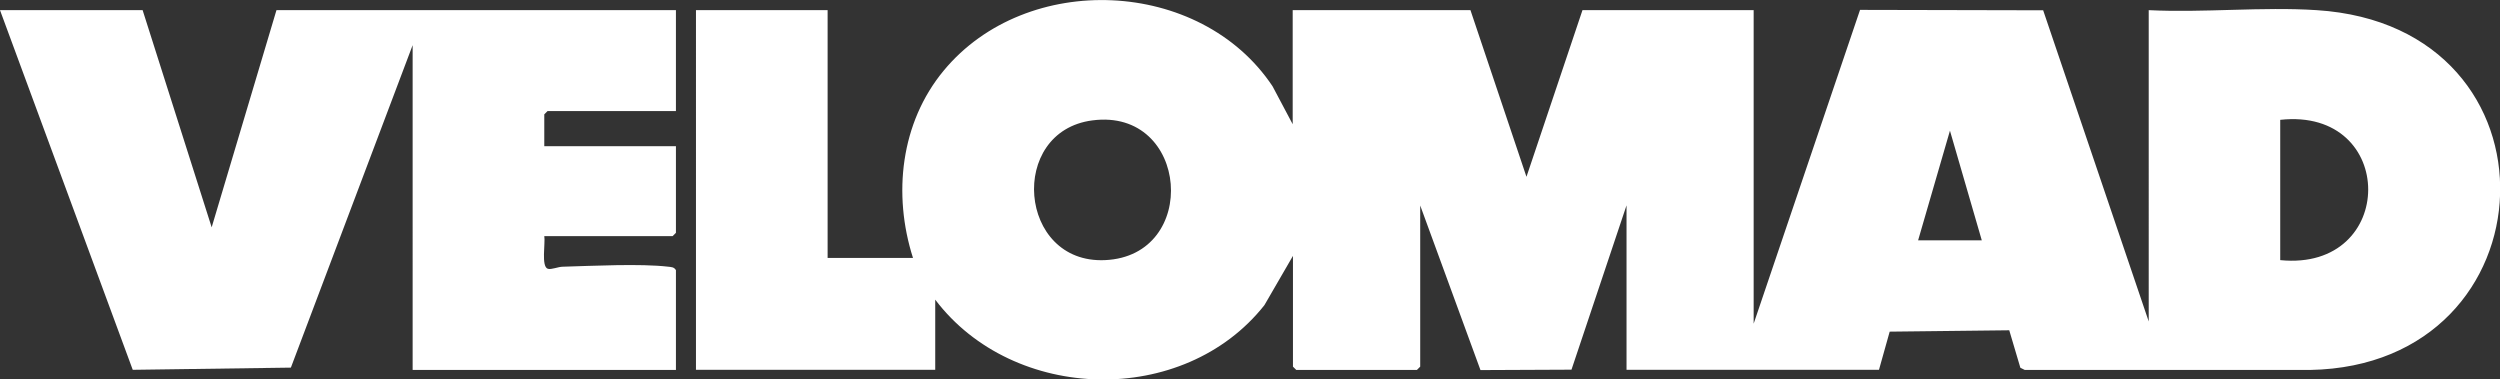
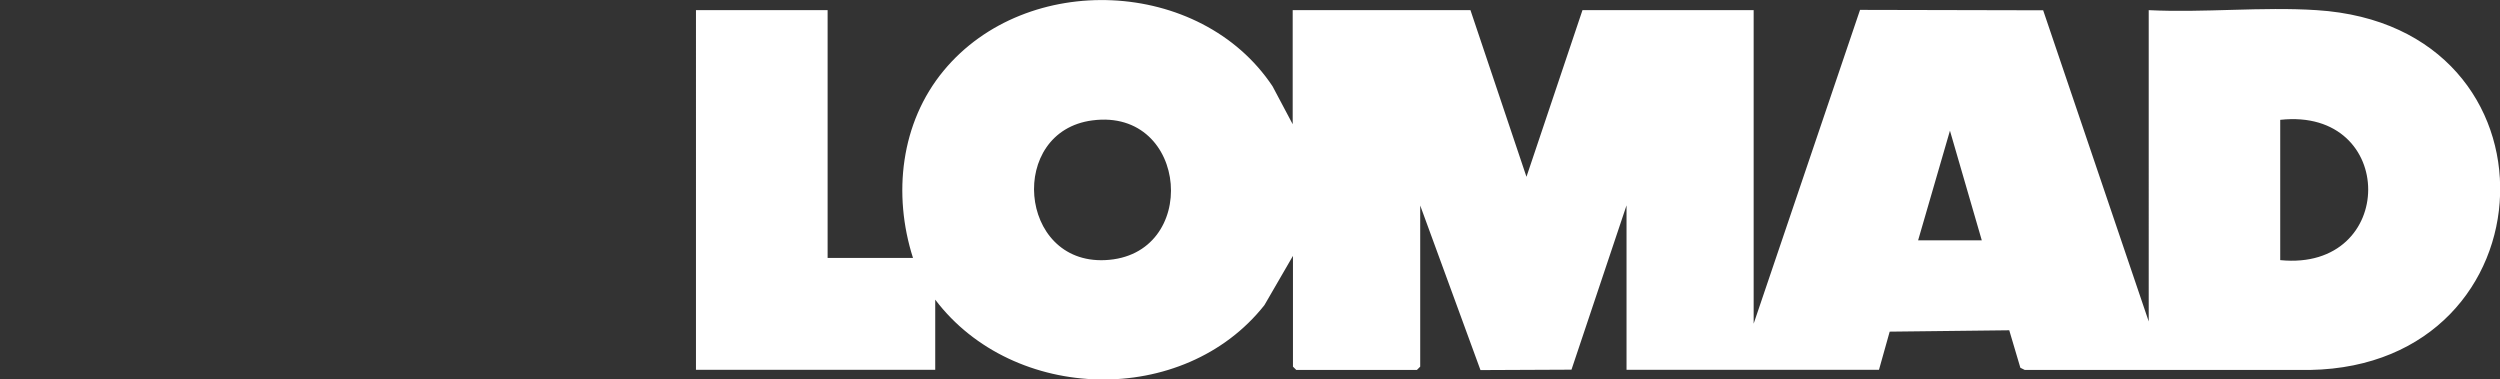
<svg xmlns="http://www.w3.org/2000/svg" id="Calque_2" data-name="Calque 2" viewBox="0 0 182.12 27.64">
  <rect x="0" y="0" width="182.12" height="27.64" fill="#333333" stroke="none" />
  <defs>
    <style>
      .cls-1 {
        fill: #fff;
      }
    </style>
  </defs>
  <g id="Calque_1-2" data-name="Calque 1">
    <g>
      <path class="cls-1" d="M66.51,18.79c-1.48-4.63-.91-9.85,2.24-13.65,6.03-7.28,18.69-6.75,23.95,1.14l1.47,2.77V.74h12.95l4.08,12.14,4.08-12.14h12.47v22.84l7.75-22.86,13.34.03,7.69,22.67V.74c4.01.2,8.26-.26,12.24,0,18.42,1.17,17.36,25.89-.48,26.21h-20.79s-.32-.16-.32-.16l-.81-2.73-8.71.1-.78,2.78h-18.39v-11.98l-4.01,11.97-6.63.03-4.39-11.99v11.74l-.24.24h-8.79l-.24-.24v-8.07l-2.08,3.59c-5.88,7.44-18.28,7.13-23.98-.4v5.11h-17.43V.74h9.59v18.05h6.24ZM79.58,8.77c-6.17.8-5.42,10.46.91,10.18,6.94-.3,6.15-11.1-.91-10.18ZM166.11,18.95c8.54.85,8.55-11.15,0-10.22v10.22ZM144.37,17.51l-2.32-7.99-2.32,7.99h4.64Z" />
-       <path class="cls-1" d="M10.39.74l5.03,15.82L20.14.74h29.1v7.35h-9.35l-.24.24v2.32h9.59v6.31l-.24.24h-9.35c.09.48-.24,2.23.26,2.38.25.08.75-.15,1.09-.15,2.16-.06,5.64-.24,7.69,0,.23.03.41.02.55.25v7.27h-19.18V3.29l-8.87,23.49-11.52.16L0,.74h10.39Z" />
    </g>
  </g>
</svg>